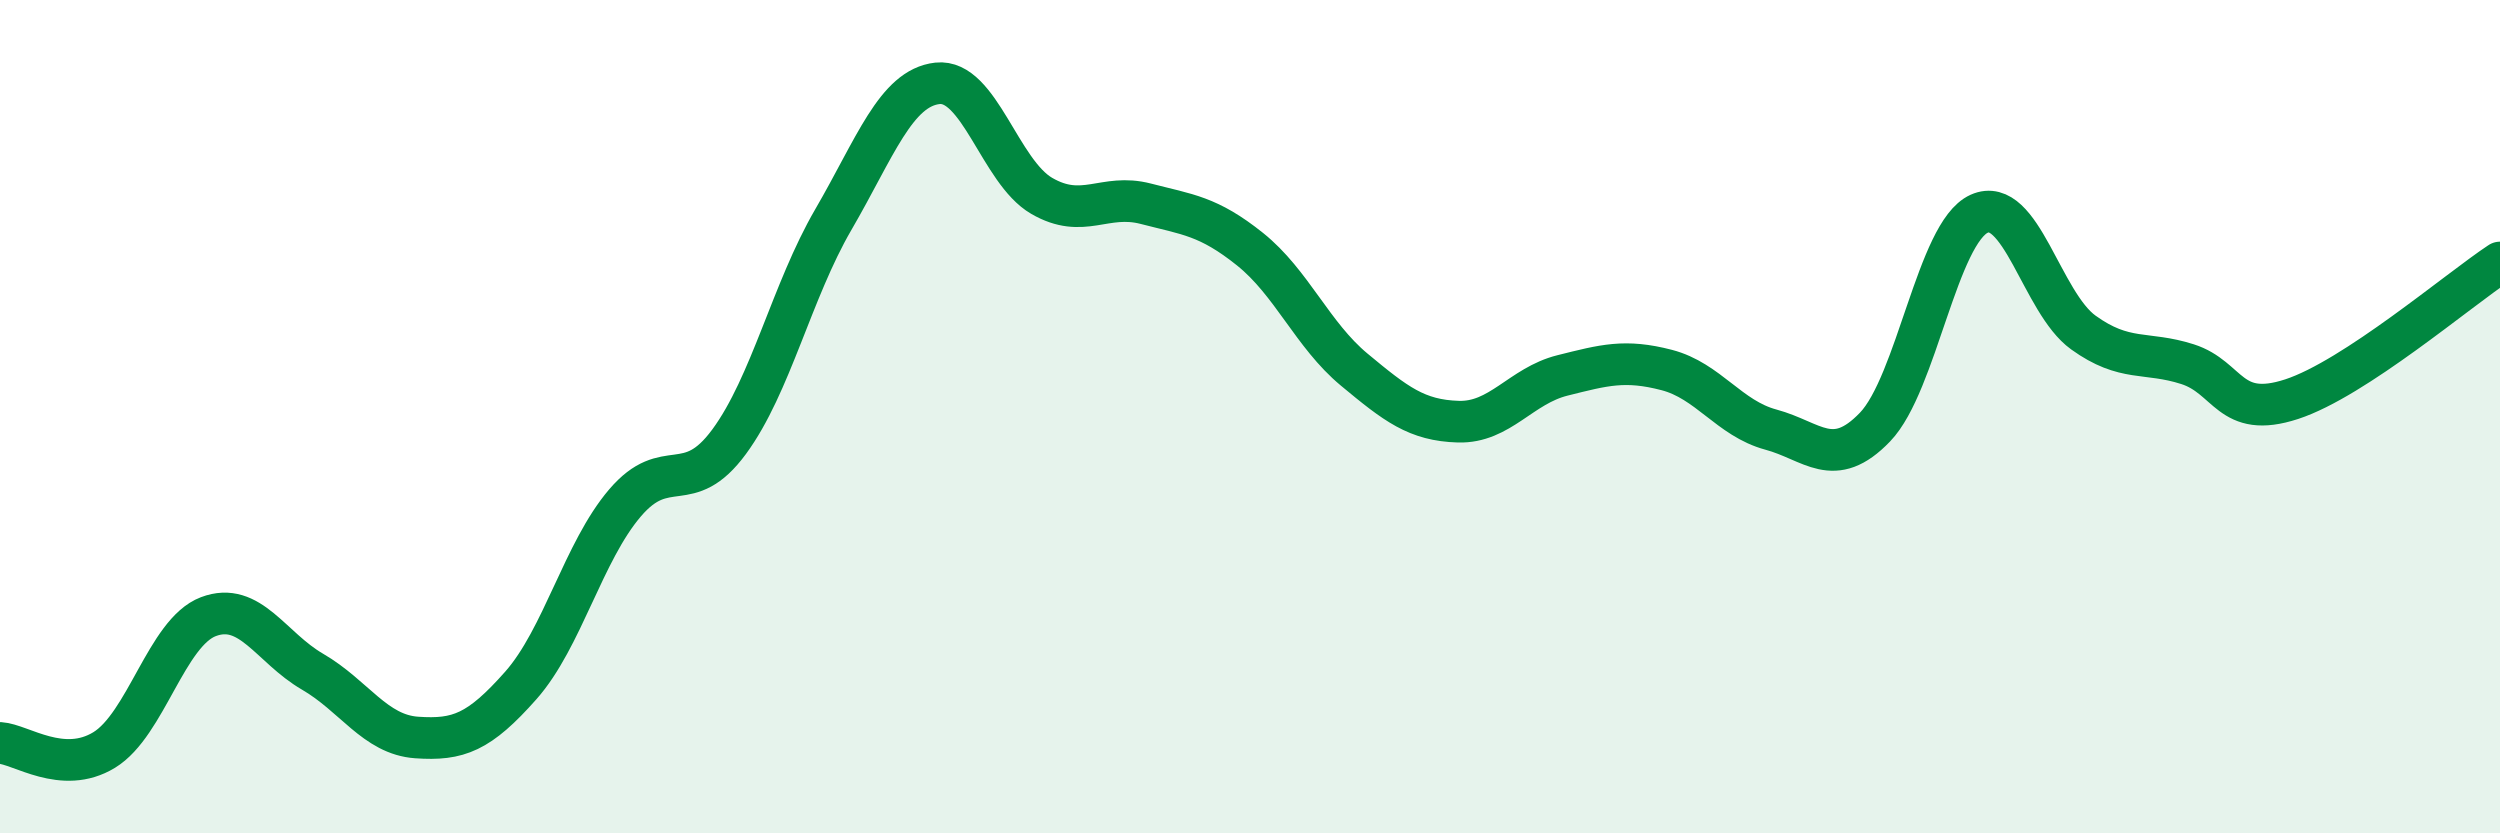
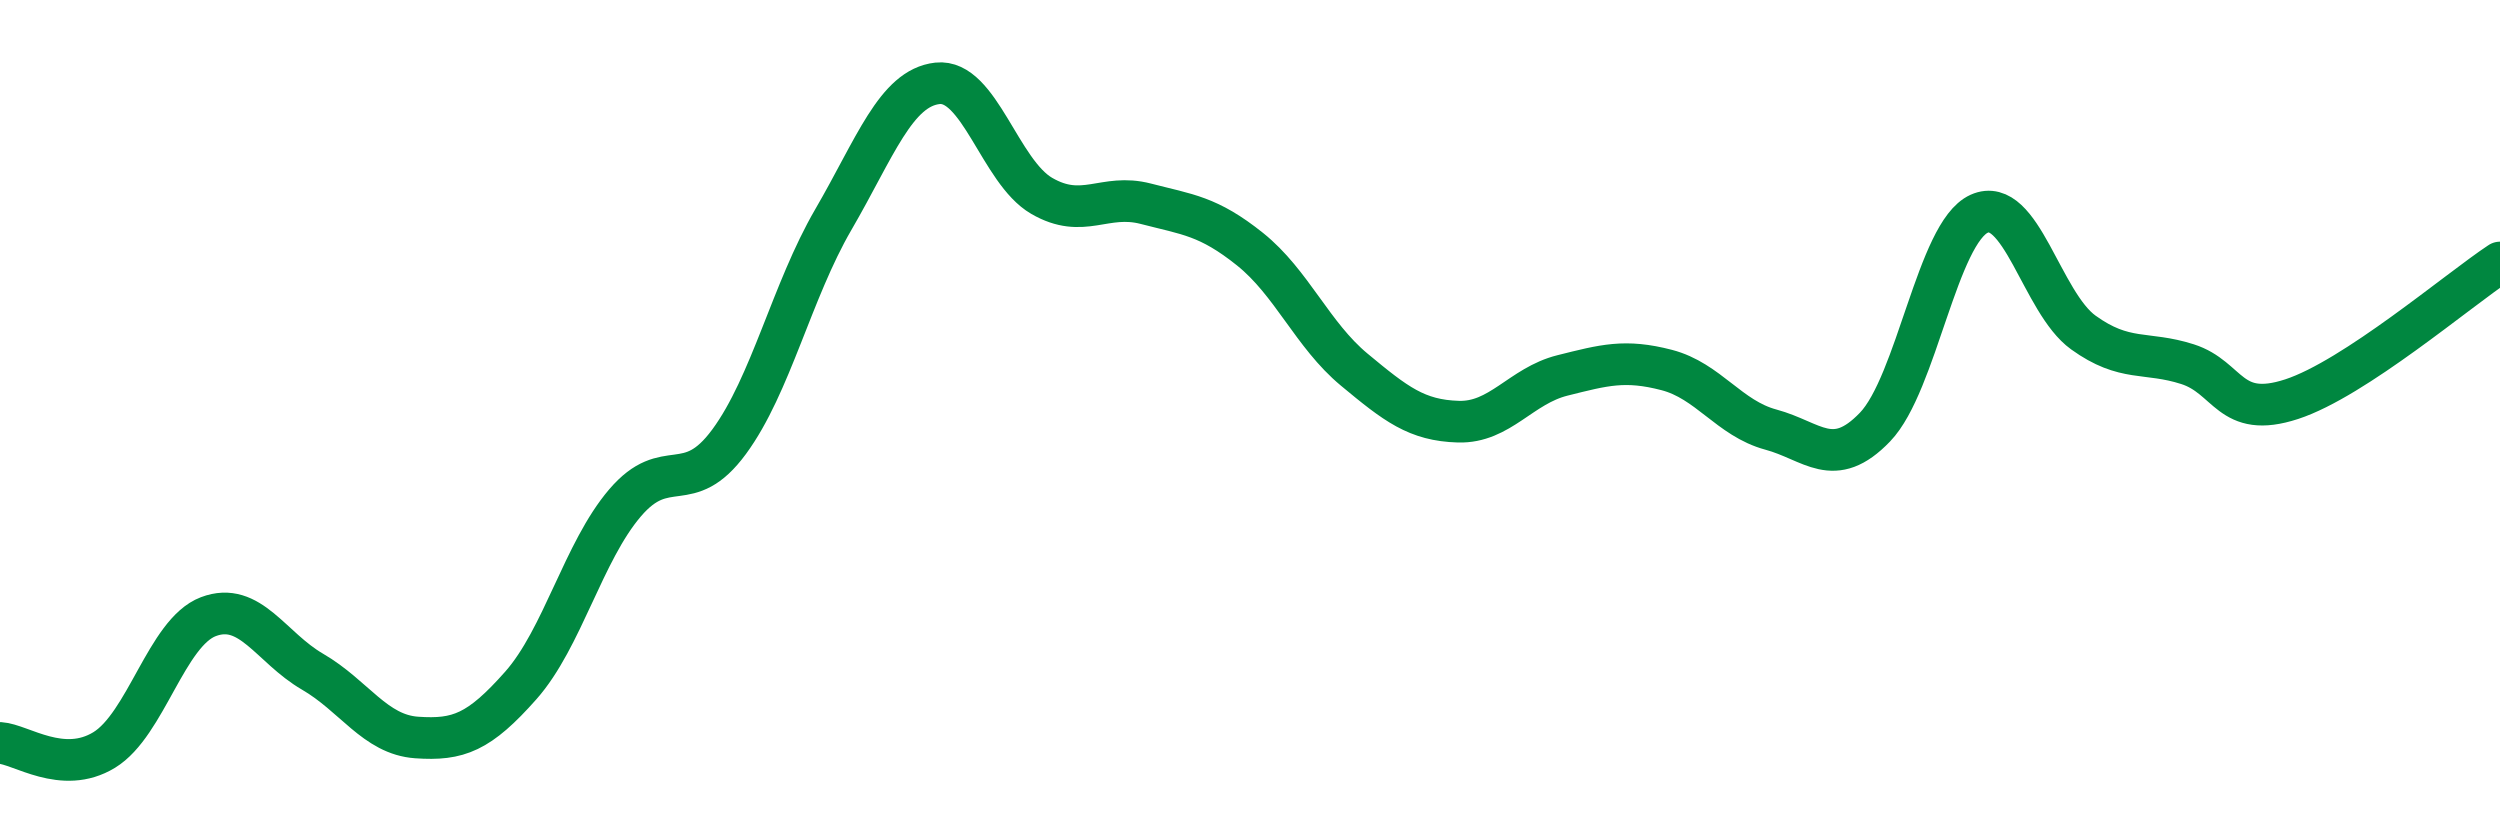
<svg xmlns="http://www.w3.org/2000/svg" width="60" height="20" viewBox="0 0 60 20">
-   <path d="M 0,17.83 C 0.5,17.86 1.5,18.61 2.5,18 C 3.5,17.39 4,15.18 5,14.8 C 6,14.42 6.5,15.54 7.5,16.12 C 8.5,16.7 9,17.63 10,17.7 C 11,17.77 11.5,17.58 12.5,16.45 C 13.5,15.32 14,13.24 15,12.07 C 16,10.9 16.5,11.96 17.5,10.6 C 18.5,9.24 19,6.99 20,5.27 C 21,3.55 21.5,2.11 22.5,2 C 23.5,1.89 24,4.12 25,4.7 C 26,5.28 26.5,4.63 27.5,4.89 C 28.5,5.15 29,5.18 30,5.98 C 31,6.78 31.5,8.04 32.5,8.87 C 33.5,9.7 34,10.09 35,10.12 C 36,10.15 36.5,9.26 37.5,9.01 C 38.5,8.76 39,8.62 40,8.88 C 41,9.14 41.5,10.04 42.5,10.31 C 43.5,10.58 44,11.29 45,10.25 C 46,9.21 46.5,5.58 47.5,5.13 C 48.5,4.68 49,7.26 50,7.98 C 51,8.7 51.5,8.42 52.5,8.74 C 53.5,9.06 53.5,10.07 55,9.58 C 56.5,9.09 59,6.96 60,6.3L60 20L0 20Z" fill="#008740" opacity="0.1" stroke-linecap="round" stroke-linejoin="round" />
  <path d="M 0,17.83 C 0.5,17.86 1.5,18.61 2.5,18 C 3.5,17.39 4,15.18 5,14.8 C 6,14.42 6.5,15.54 7.5,16.12 C 8.5,16.7 9,17.63 10,17.7 C 11,17.77 11.5,17.58 12.5,16.45 C 13.5,15.32 14,13.24 15,12.07 C 16,10.9 16.5,11.96 17.5,10.6 C 18.5,9.24 19,6.99 20,5.27 C 21,3.55 21.5,2.11 22.5,2 C 23.5,1.89 24,4.12 25,4.7 C 26,5.28 26.5,4.63 27.5,4.89 C 28.5,5.15 29,5.18 30,5.98 C 31,6.78 31.5,8.04 32.5,8.87 C 33.5,9.7 34,10.09 35,10.12 C 36,10.15 36.5,9.26 37.5,9.01 C 38.5,8.76 39,8.62 40,8.88 C 41,9.14 41.5,10.04 42.5,10.31 C 43.5,10.58 44,11.29 45,10.25 C 46,9.21 46.5,5.58 47.5,5.13 C 48.5,4.68 49,7.26 50,7.98 C 51,8.7 51.5,8.42 52.5,8.74 C 53.5,9.06 53.5,10.07 55,9.58 C 56.5,9.09 59,6.96 60,6.3" stroke="#008740" stroke-width="1" fill="none" stroke-linecap="round" stroke-linejoin="round" />
</svg>